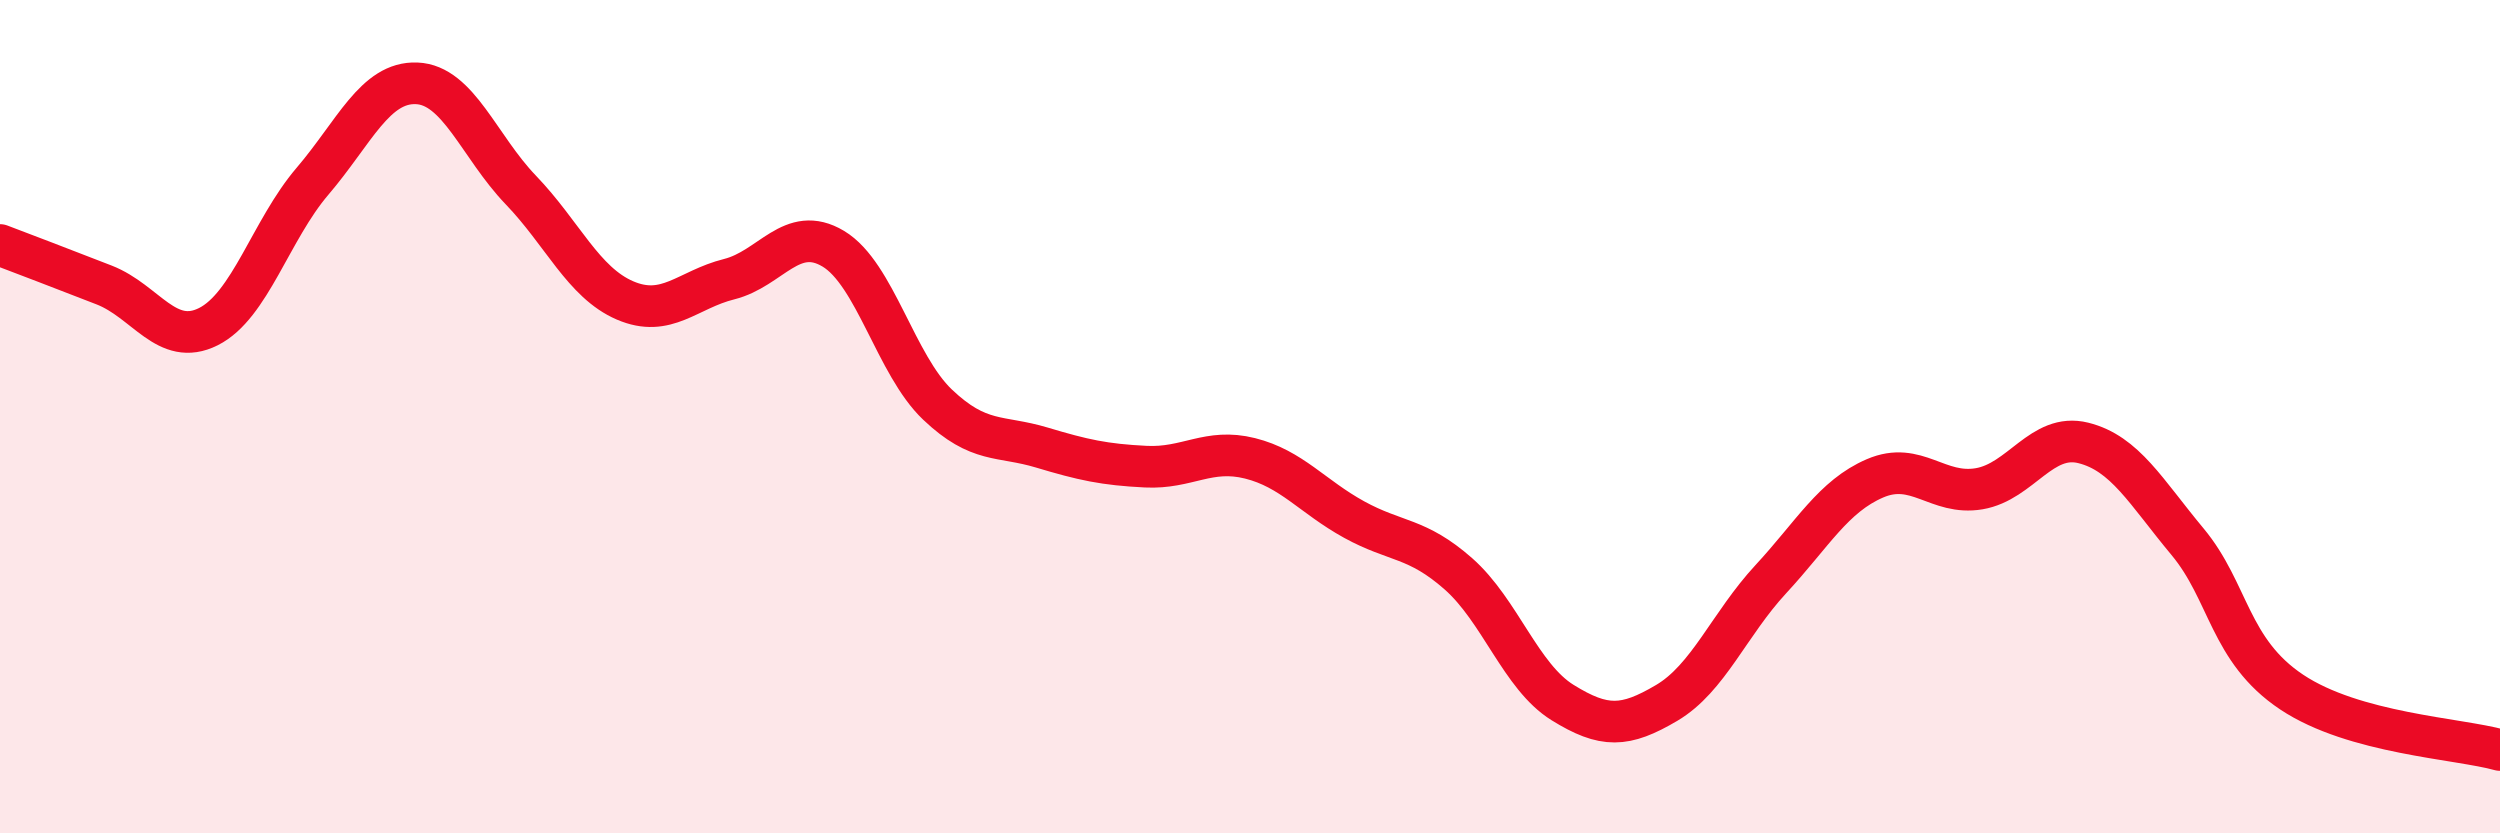
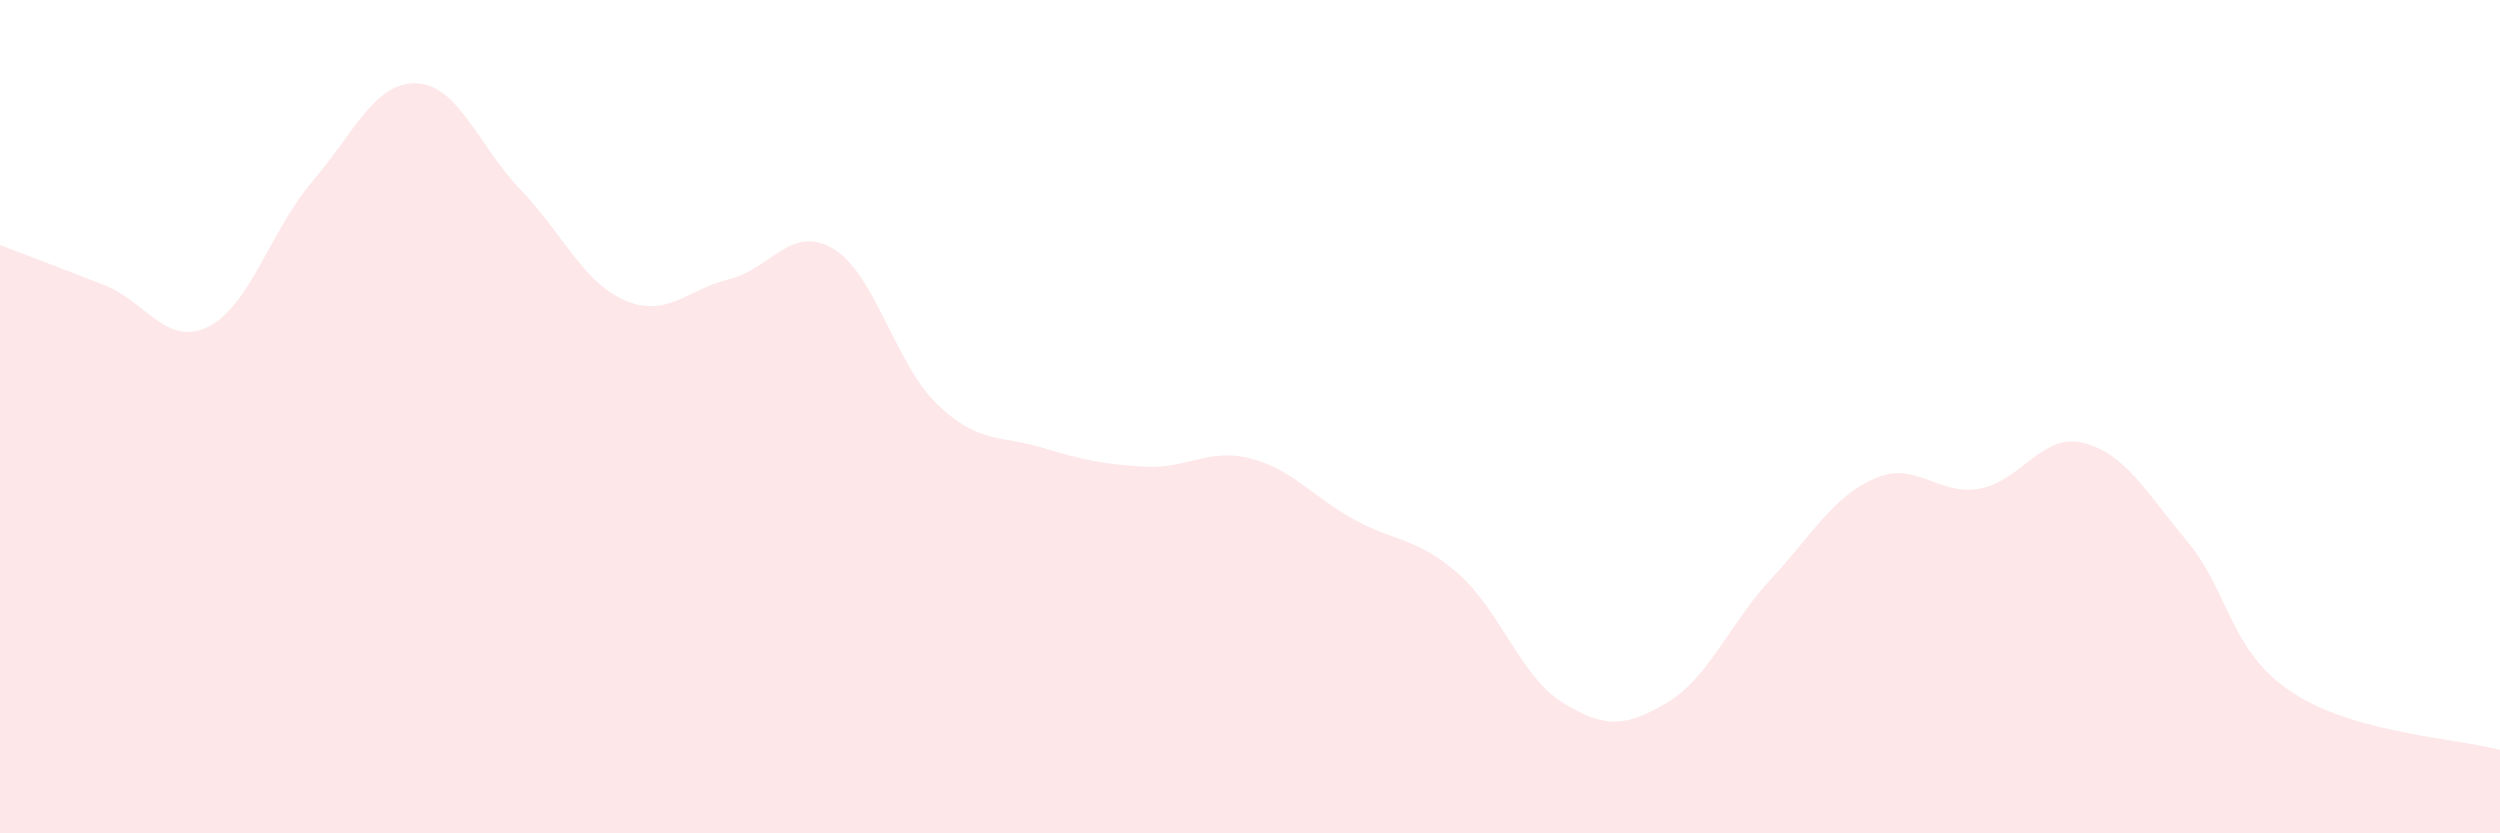
<svg xmlns="http://www.w3.org/2000/svg" width="60" height="20" viewBox="0 0 60 20">
  <path d="M 0,5.88 C 0.5,6.07 1.5,6.45 2.5,6.84 C 3.5,7.23 4,8.34 5,7.84 C 6,7.34 6.5,5.52 7.5,4.35 C 8.5,3.18 9,1.96 10,2 C 11,2.04 11.5,3.52 12.5,4.56 C 13.5,5.6 14,6.78 15,7.21 C 16,7.64 16.5,6.95 17.5,6.7 C 18.5,6.45 19,5.37 20,5.97 C 21,6.57 21.5,8.76 22.5,9.71 C 23.5,10.66 24,10.44 25,10.74 C 26,11.04 26.5,11.15 27.5,11.2 C 28.5,11.25 29,10.75 30,11 C 31,11.25 31.5,11.92 32.5,12.47 C 33.5,13.02 34,12.89 35,13.77 C 36,14.65 36.5,16.24 37.5,16.86 C 38.5,17.48 39,17.46 40,16.87 C 41,16.28 41.5,14.98 42.5,13.9 C 43.5,12.82 44,11.91 45,11.48 C 46,11.05 46.5,11.9 47.5,11.73 C 48.5,11.56 49,10.38 50,10.63 C 51,10.88 51.5,11.8 52.5,13 C 53.5,14.2 53.5,15.61 55,16.61 C 56.5,17.61 59,17.72 60,18L60 20L0 20Z" fill="#EB0A25" opacity="0.1" stroke-linecap="round" stroke-linejoin="round" />
-   <path d="M 0,5.88 C 0.5,6.07 1.5,6.45 2.5,6.84 C 3.5,7.23 4,8.34 5,7.84 C 6,7.34 6.5,5.52 7.5,4.35 C 8.5,3.18 9,1.96 10,2 C 11,2.04 11.5,3.52 12.5,4.56 C 13.5,5.6 14,6.78 15,7.21 C 16,7.64 16.5,6.95 17.5,6.7 C 18.5,6.45 19,5.37 20,5.97 C 21,6.57 21.5,8.76 22.5,9.71 C 23.5,10.66 24,10.44 25,10.74 C 26,11.04 26.5,11.15 27.5,11.2 C 28.5,11.25 29,10.75 30,11 C 31,11.25 31.5,11.92 32.5,12.47 C 33.5,13.02 34,12.89 35,13.77 C 36,14.65 36.5,16.24 37.5,16.86 C 38.5,17.48 39,17.46 40,16.87 C 41,16.28 41.5,14.98 42.5,13.9 C 43.5,12.82 44,11.91 45,11.48 C 46,11.05 46.5,11.9 47.5,11.73 C 48.5,11.56 49,10.38 50,10.63 C 51,10.88 51.5,11.8 52.5,13 C 53.5,14.2 53.5,15.61 55,16.61 C 56.5,17.61 59,17.72 60,18" stroke="#EB0A25" stroke-width="1" fill="none" stroke-linecap="round" stroke-linejoin="round" />
</svg>